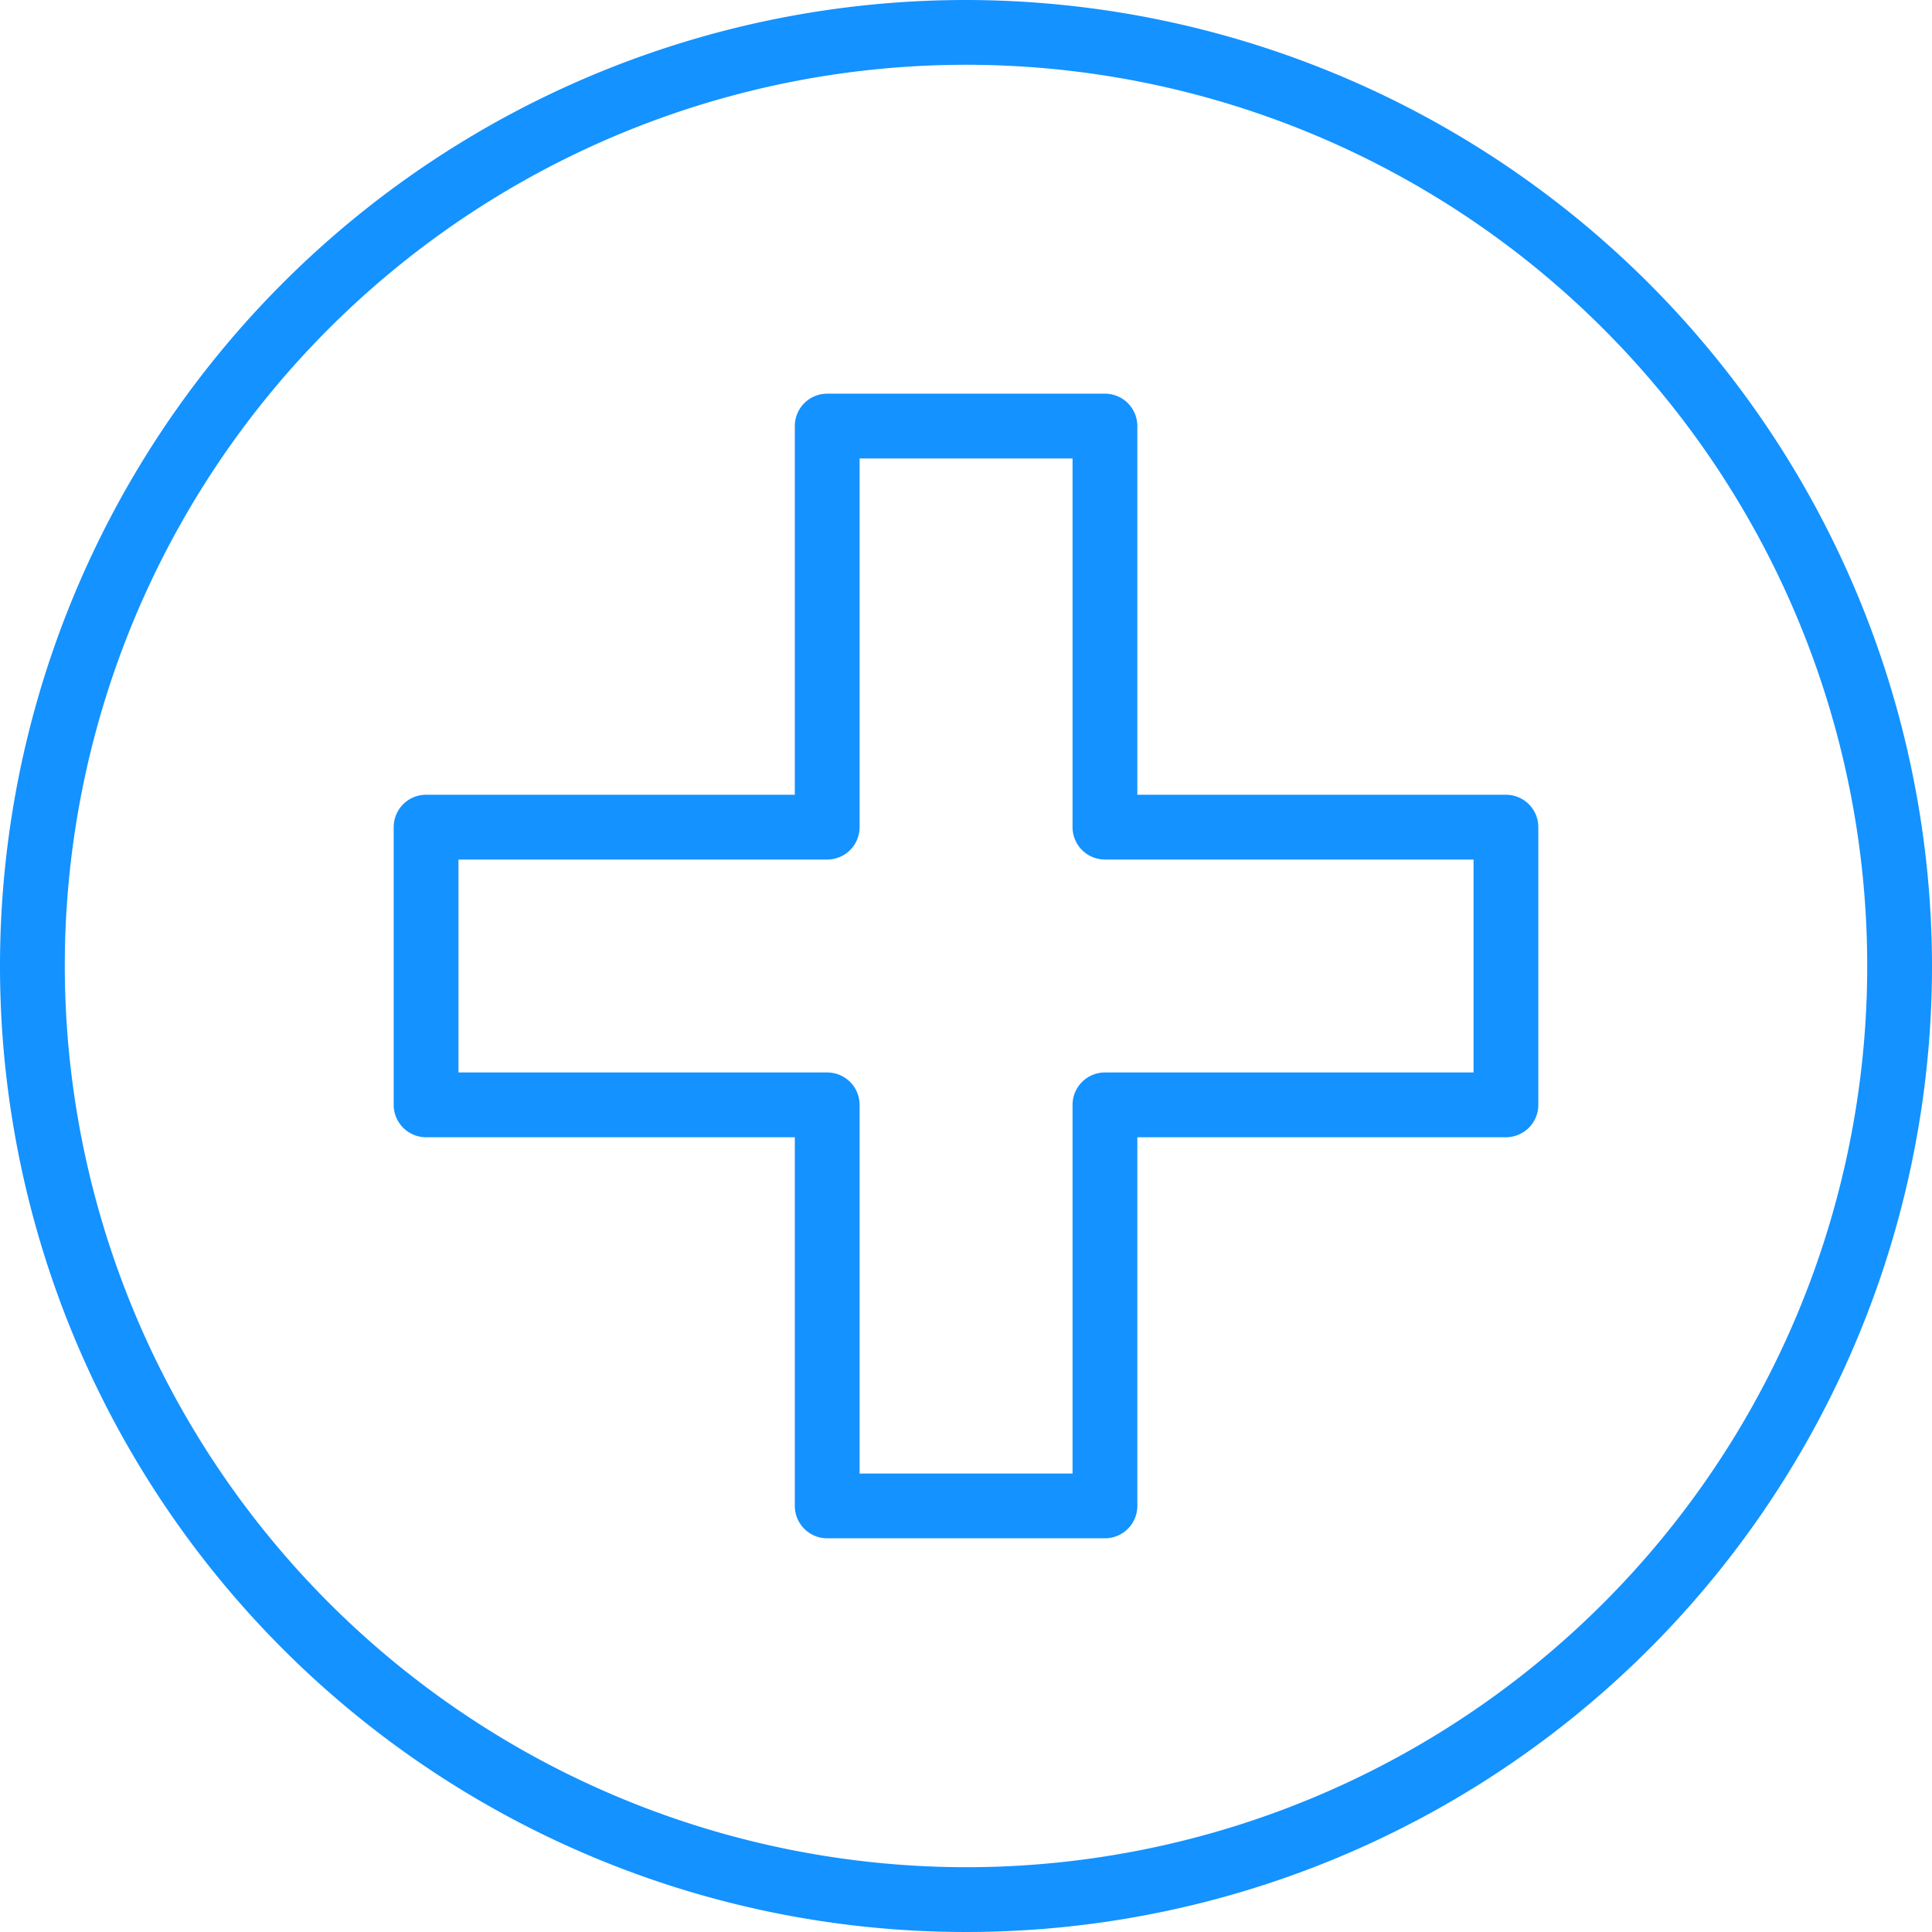
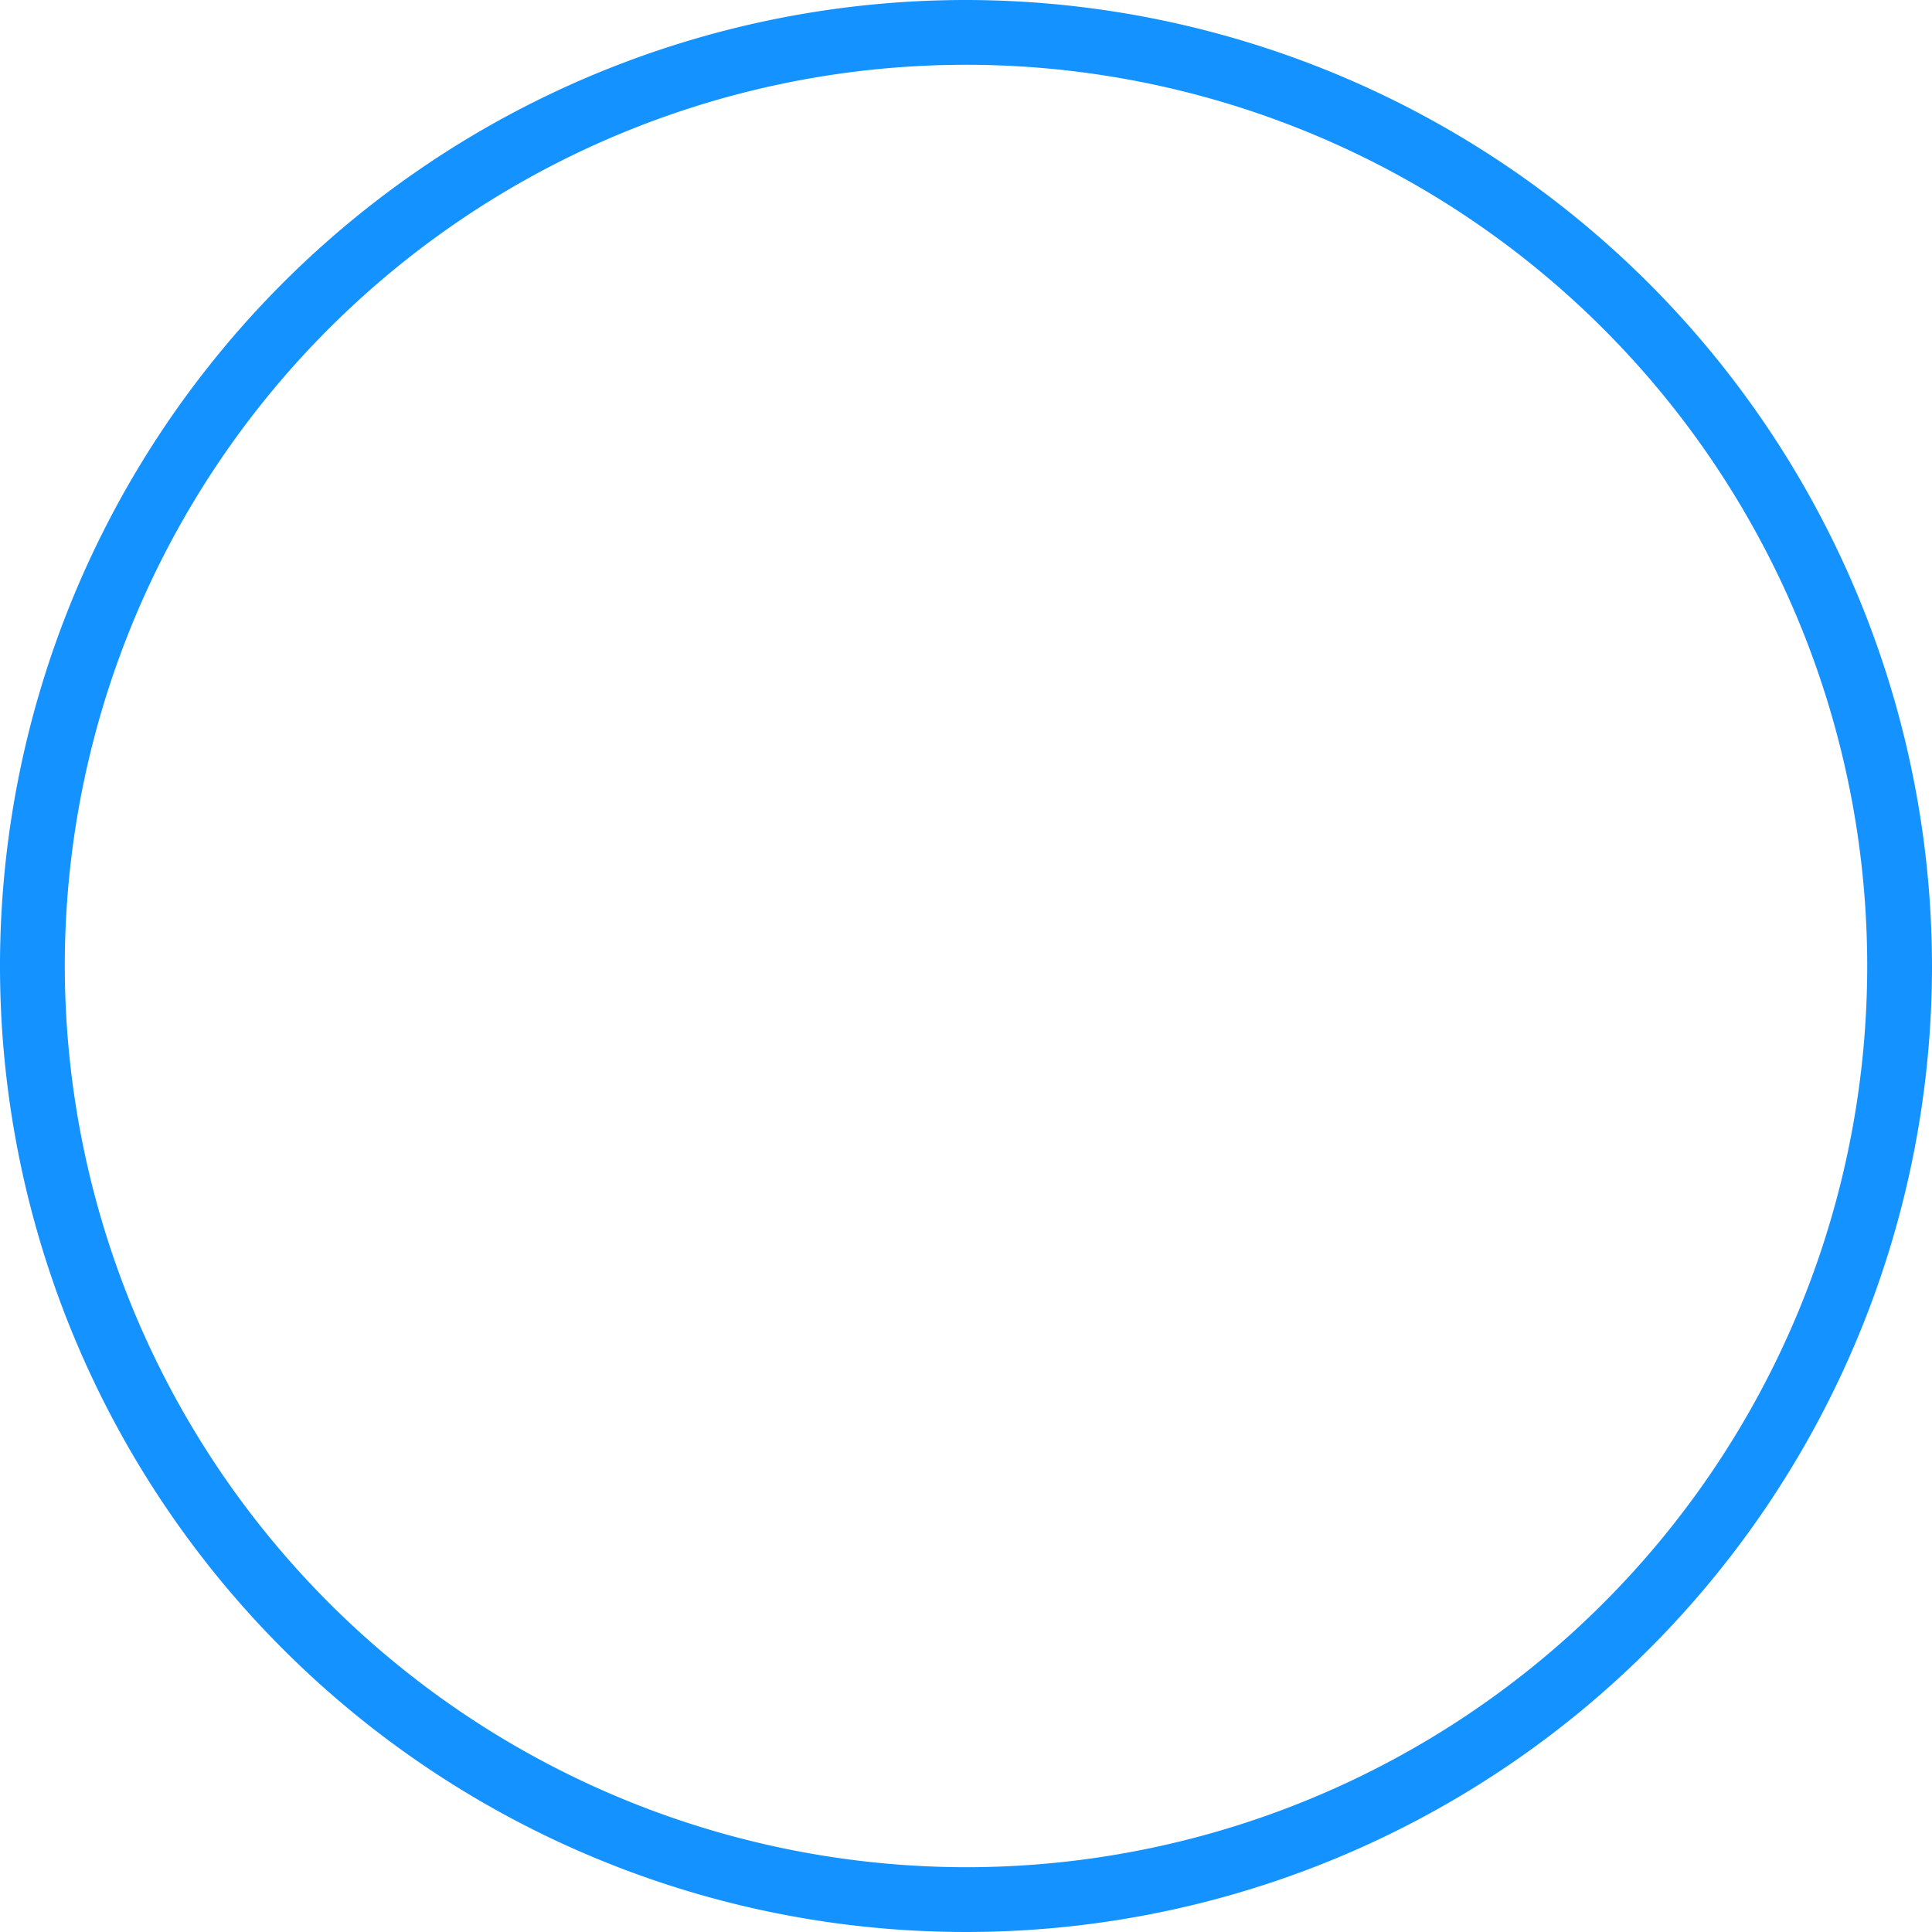
<svg xmlns="http://www.w3.org/2000/svg" id="e1067044-749f-400d-abf1-eb510c79d6f7" data-name="Vrstva 1" viewBox="0 0 150 150">
  <defs>
    <style>
      .b31661e4-922a-4da6-b382-0f5e8100d4f3 {
        fill: #1492ff;
      }
    </style>
  </defs>
  <g>
    <path class="b31661e4-922a-4da6-b382-0f5e8100d4f3" d="M74.999,0A75,75,0,1,0,150,75,75.085,75.085,0,0,0,74.999,0ZM5.03,75A69.97,69.97,0,1,1,74.999,144.97,70.049,70.049,0,0,1,5.03,75Z" />
-     <path class="b31661e4-922a-4da6-b382-0f5e8100d4f3" d="M116.92,61.704H88.302V33.08a2.515,2.515,0,0,0-2.515-2.515H64.224a2.515,2.515,0,0,0-2.515,2.515V61.704H33.081a2.515,2.515,0,0,0-2.515,2.515V85.781a2.515,2.515,0,0,0,2.515,2.515H61.709v28.622a2.515,2.515,0,0,0,2.515,2.515H85.787a2.515,2.515,0,0,0,2.515-2.515V88.296h28.618a2.515,2.515,0,0,0,2.515-2.515V64.219A2.515,2.515,0,0,0,116.92,61.704Zm-2.515,21.562H85.787a2.515,2.515,0,0,0-2.515,2.515v28.622H66.739V85.781a2.515,2.515,0,0,0-2.515-2.515H35.596V66.734H64.224a2.515,2.515,0,0,0,2.515-2.515V35.595H83.272V64.219a2.515,2.515,0,0,0,2.515,2.515h28.618Z" />
  </g>
</svg>